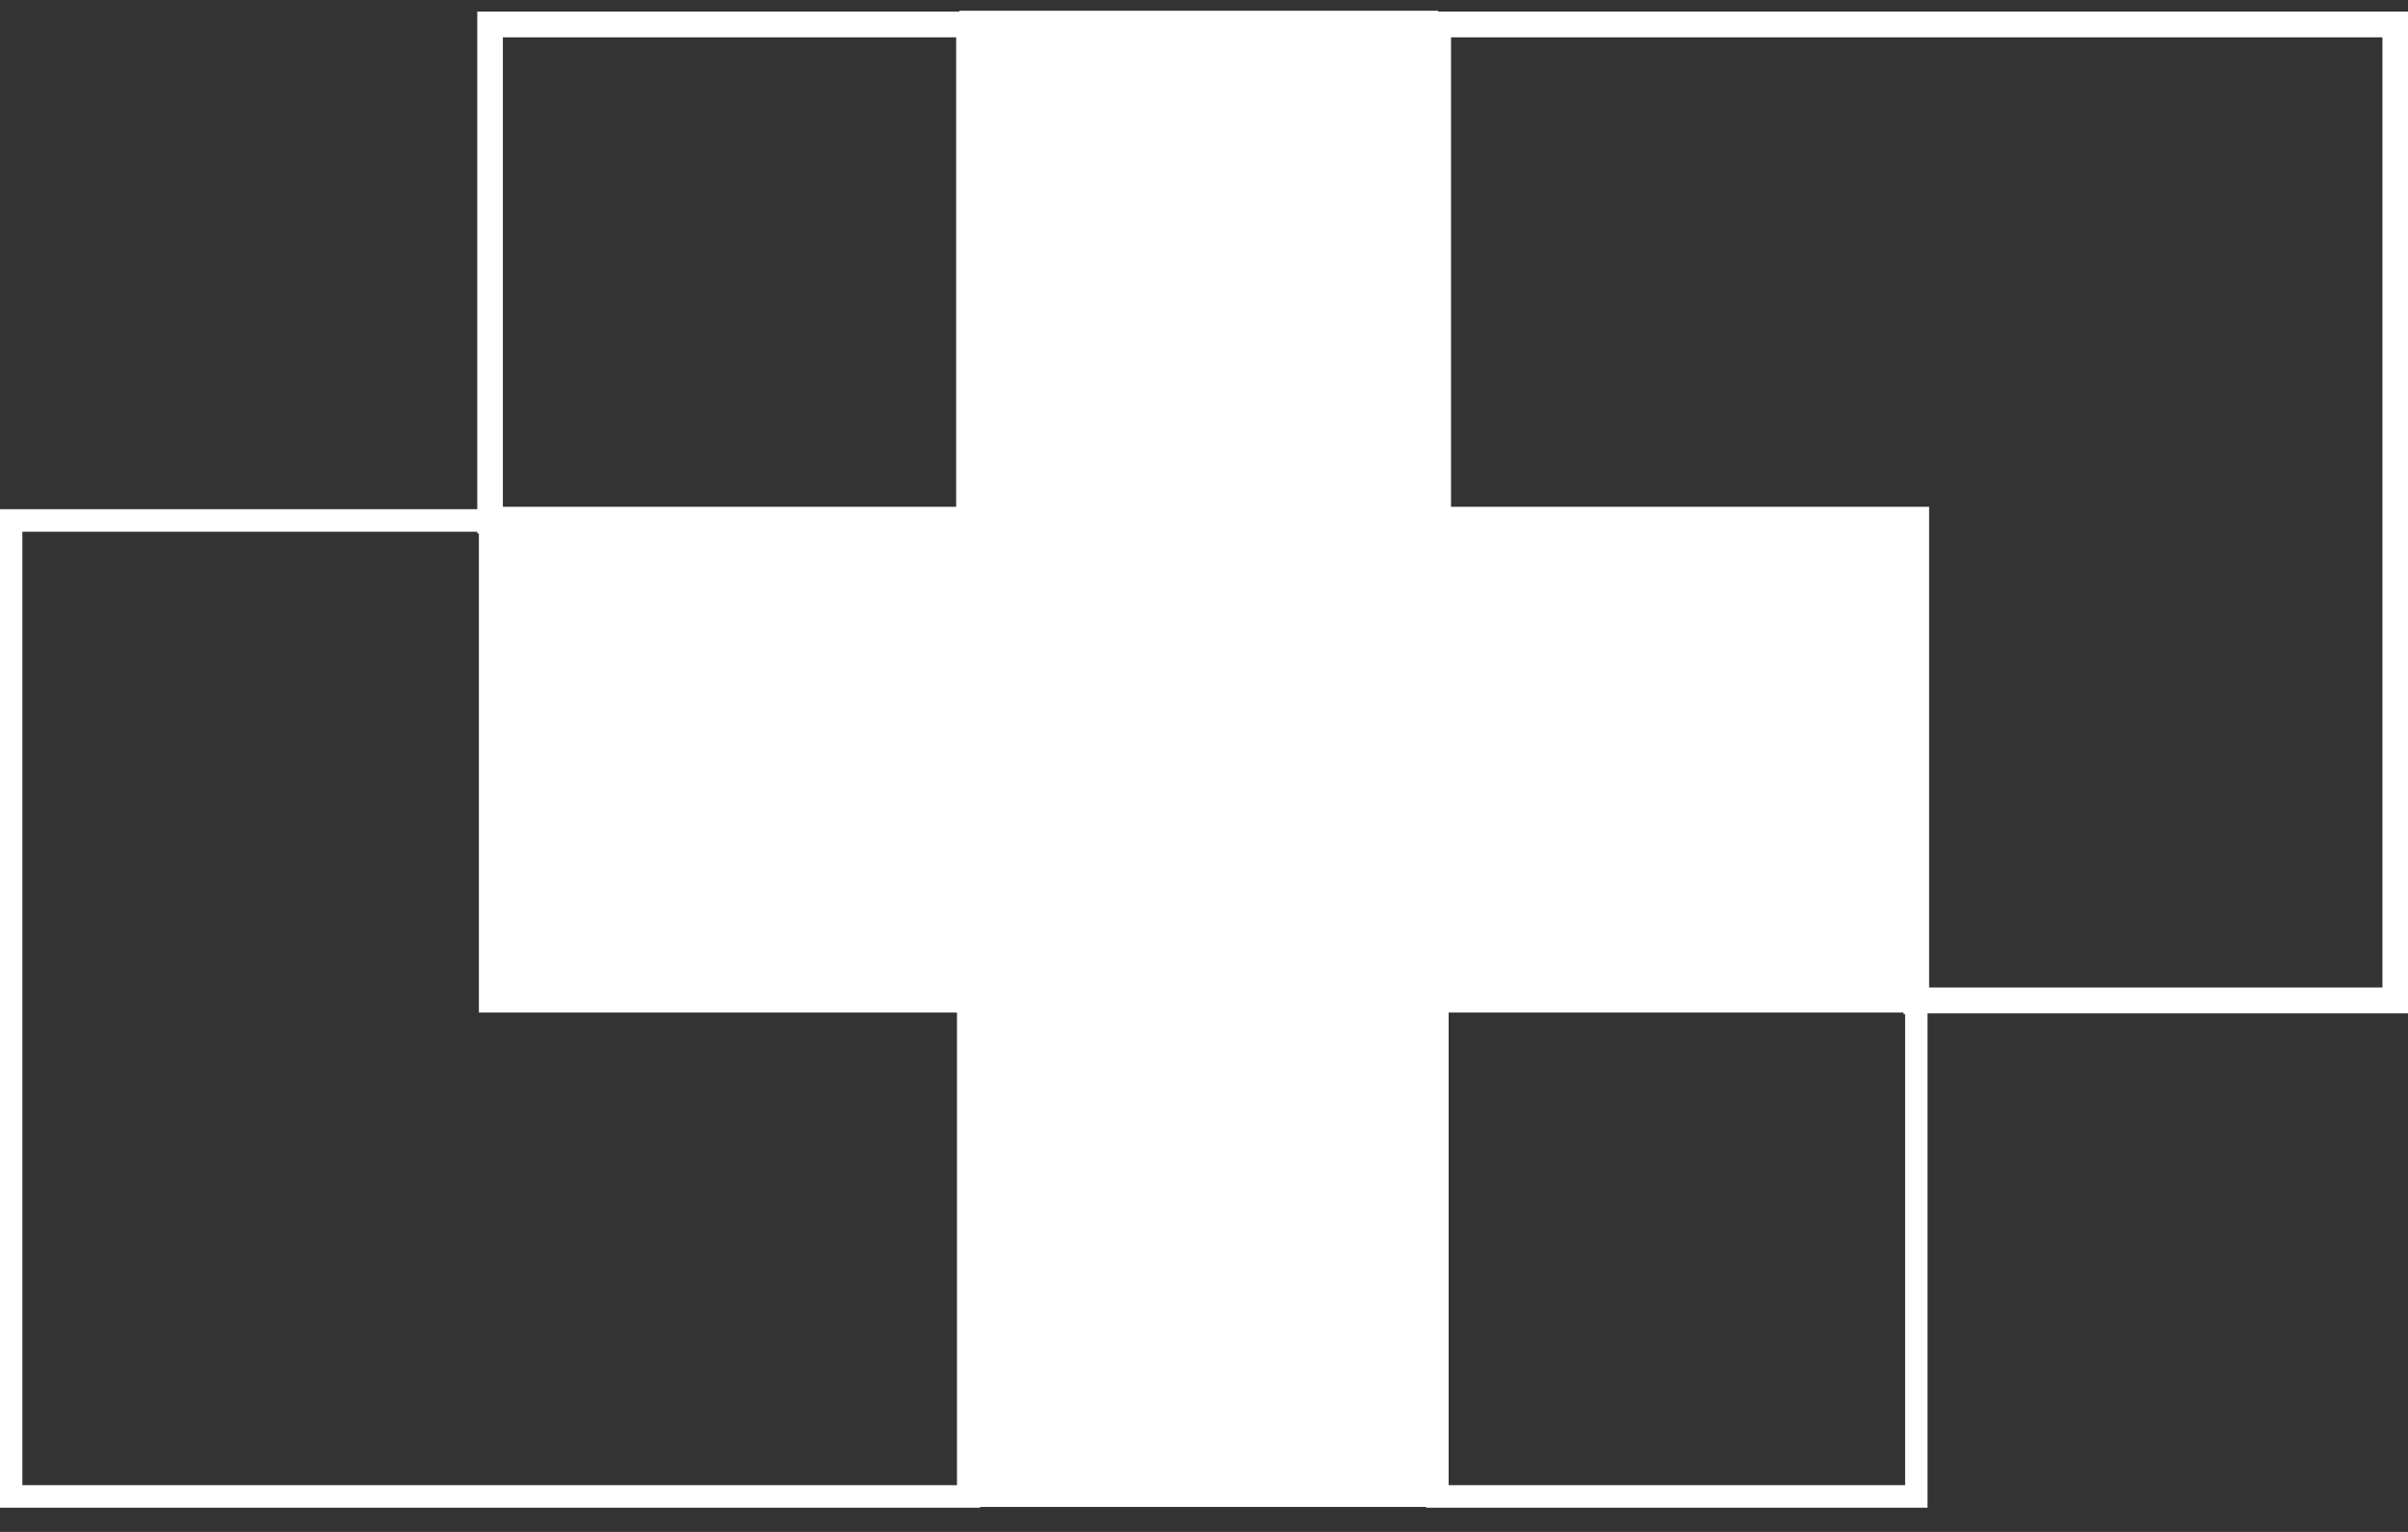
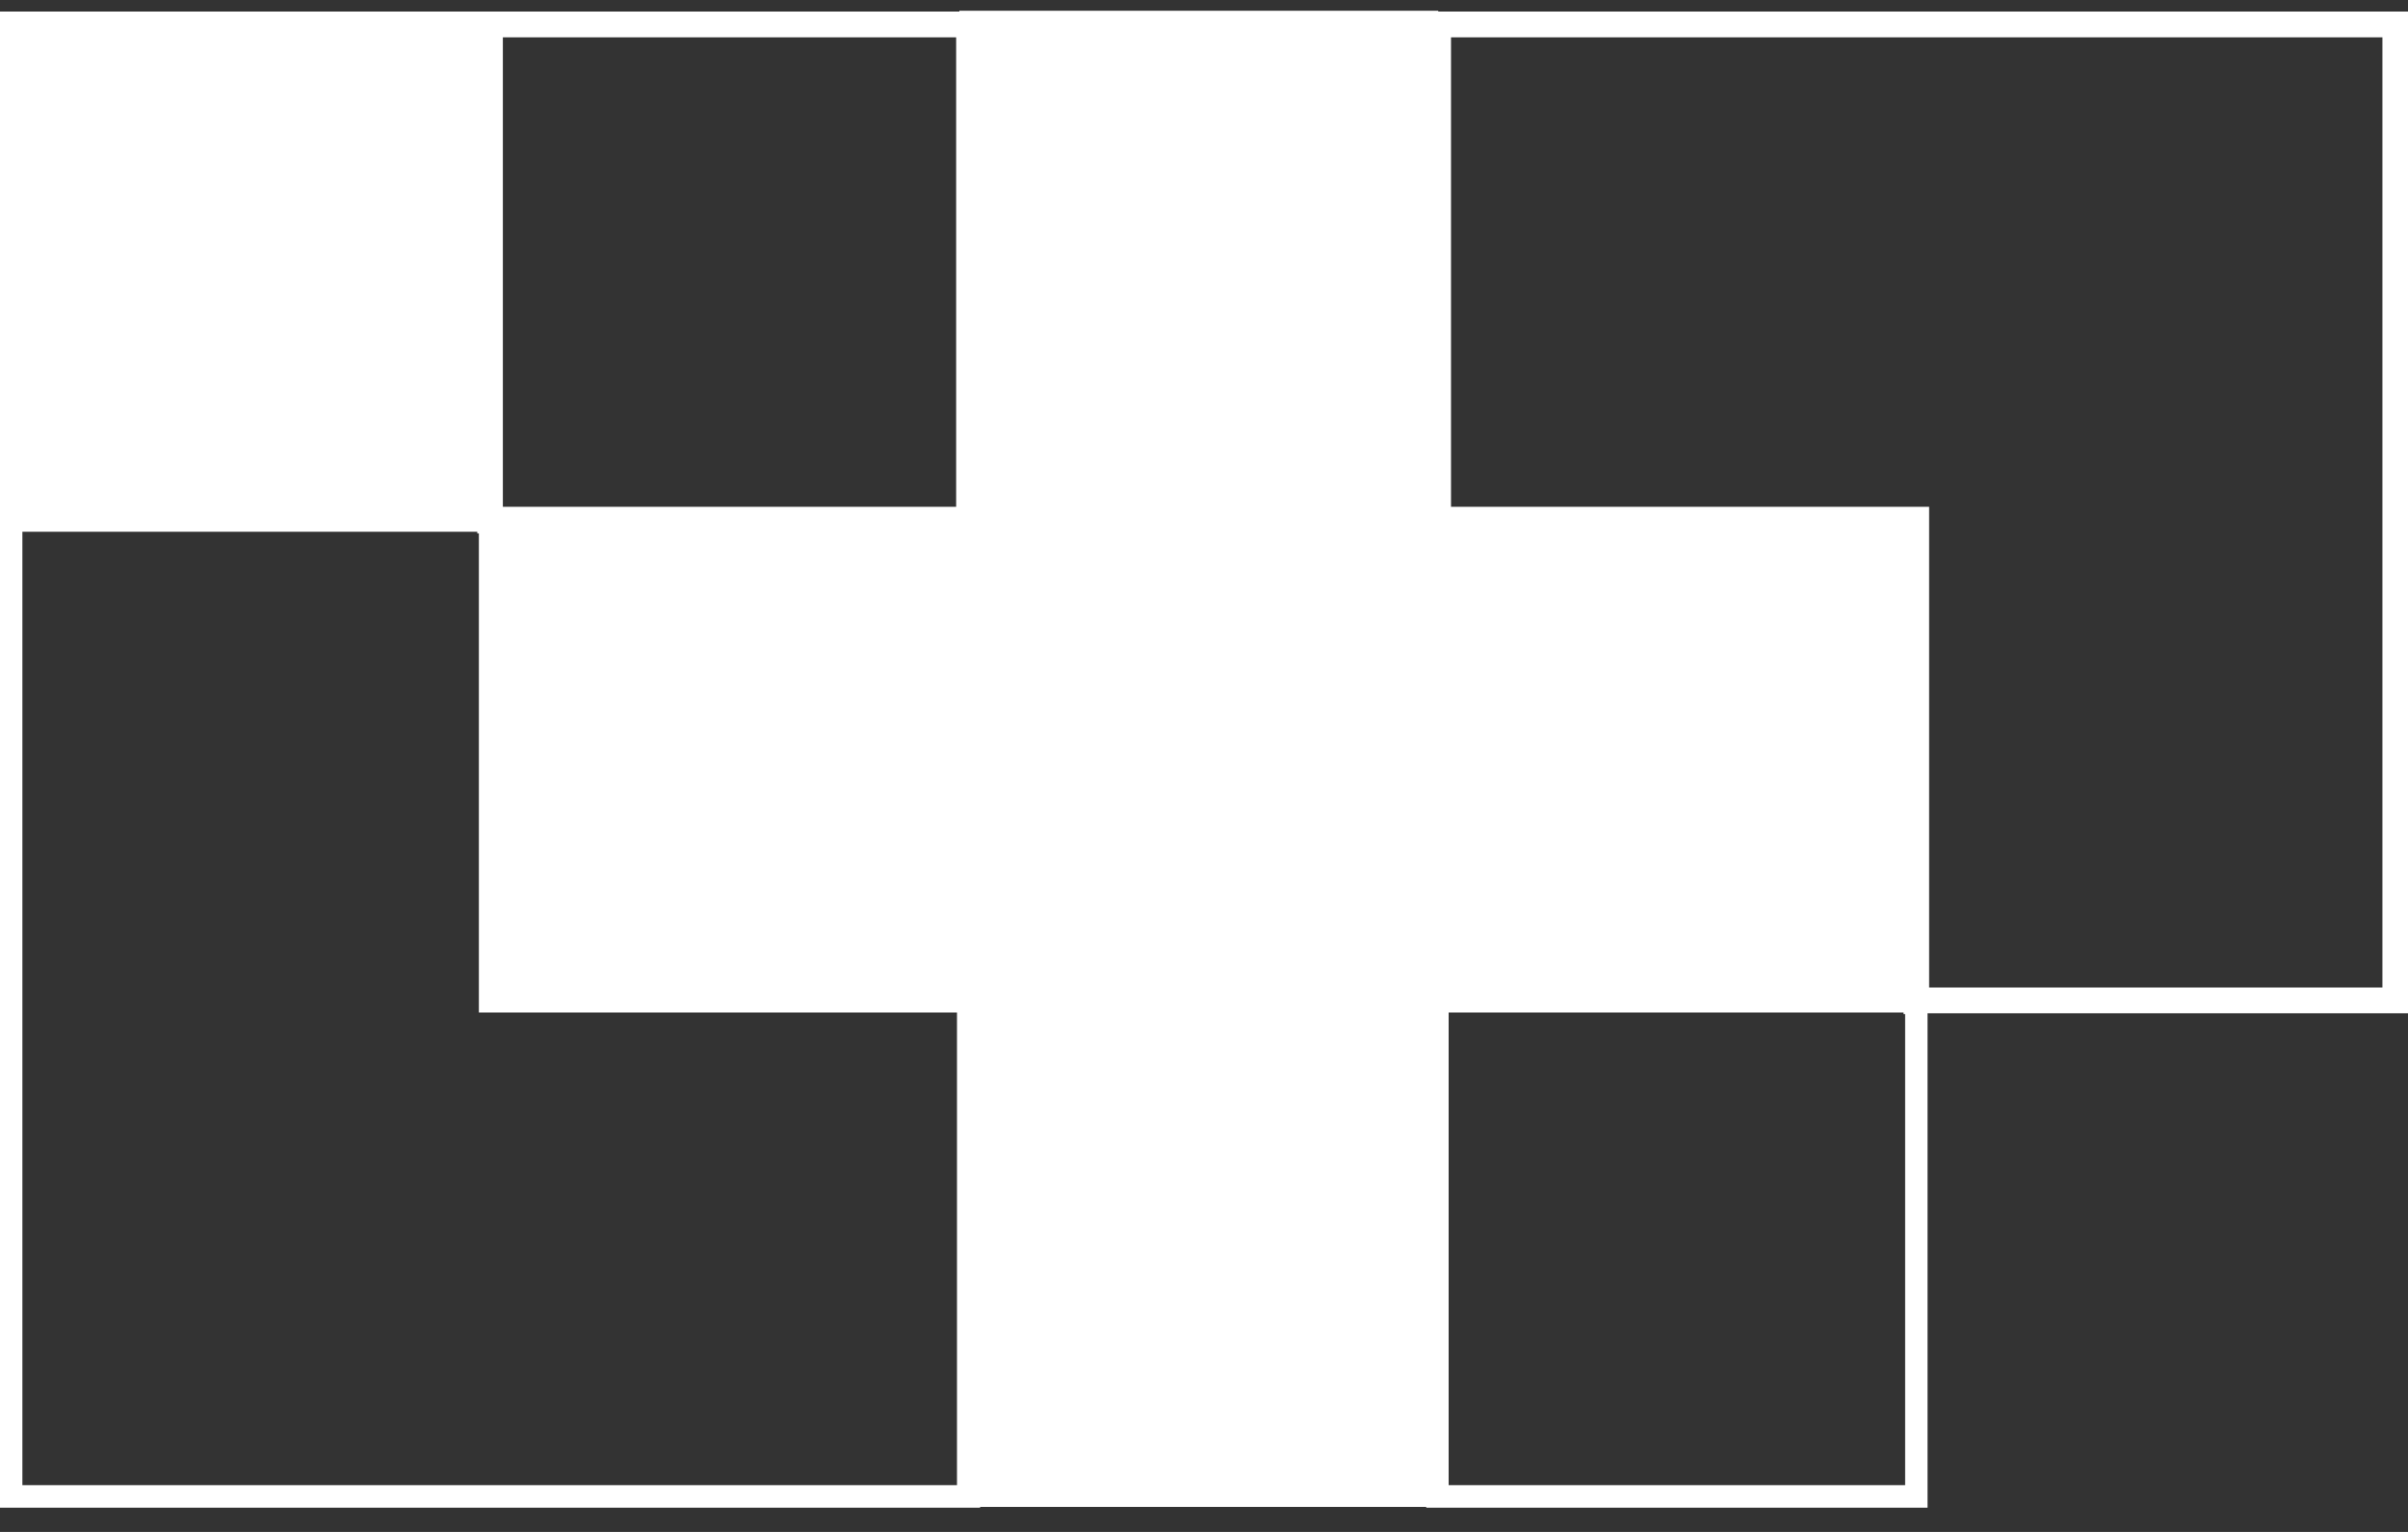
<svg xmlns="http://www.w3.org/2000/svg" width="55" height="35" viewBox="0 0 55 35" fill="none">
  <rect x="0" y="0" width="55" height="35" fill="#333333" stroke="none" />
-   <path d="M55 0.264H32.85V0.246H21.912V0.264H10.901V11.634H0V34.447H22.387V34.429H32.576V34.447H44.026V23.151H55V0.264ZM11.486 0.853H21.839V11.579H11.486V0.853ZM21.858 33.932H0.511V12.149H10.901V12.186H10.938V23.133H21.858V33.932ZM43.514 33.932H33.088V23.133H43.478V23.17H43.514V33.932ZM54.416 22.562H44.062V11.579H33.142V0.853H54.416V22.562Z" fill="white" />
+   <path d="M55 0.264H32.85V0.246H21.912V0.264H10.901H0V34.447H22.387V34.429H32.576V34.447H44.026V23.151H55V0.264ZM11.486 0.853H21.839V11.579H11.486V0.853ZM21.858 33.932H0.511V12.149H10.901V12.186H10.938V23.133H21.858V33.932ZM43.514 33.932H33.088V23.133H43.478V23.17H43.514V33.932ZM54.416 22.562H44.062V11.579H33.142V0.853H54.416V22.562Z" fill="white" />
</svg>